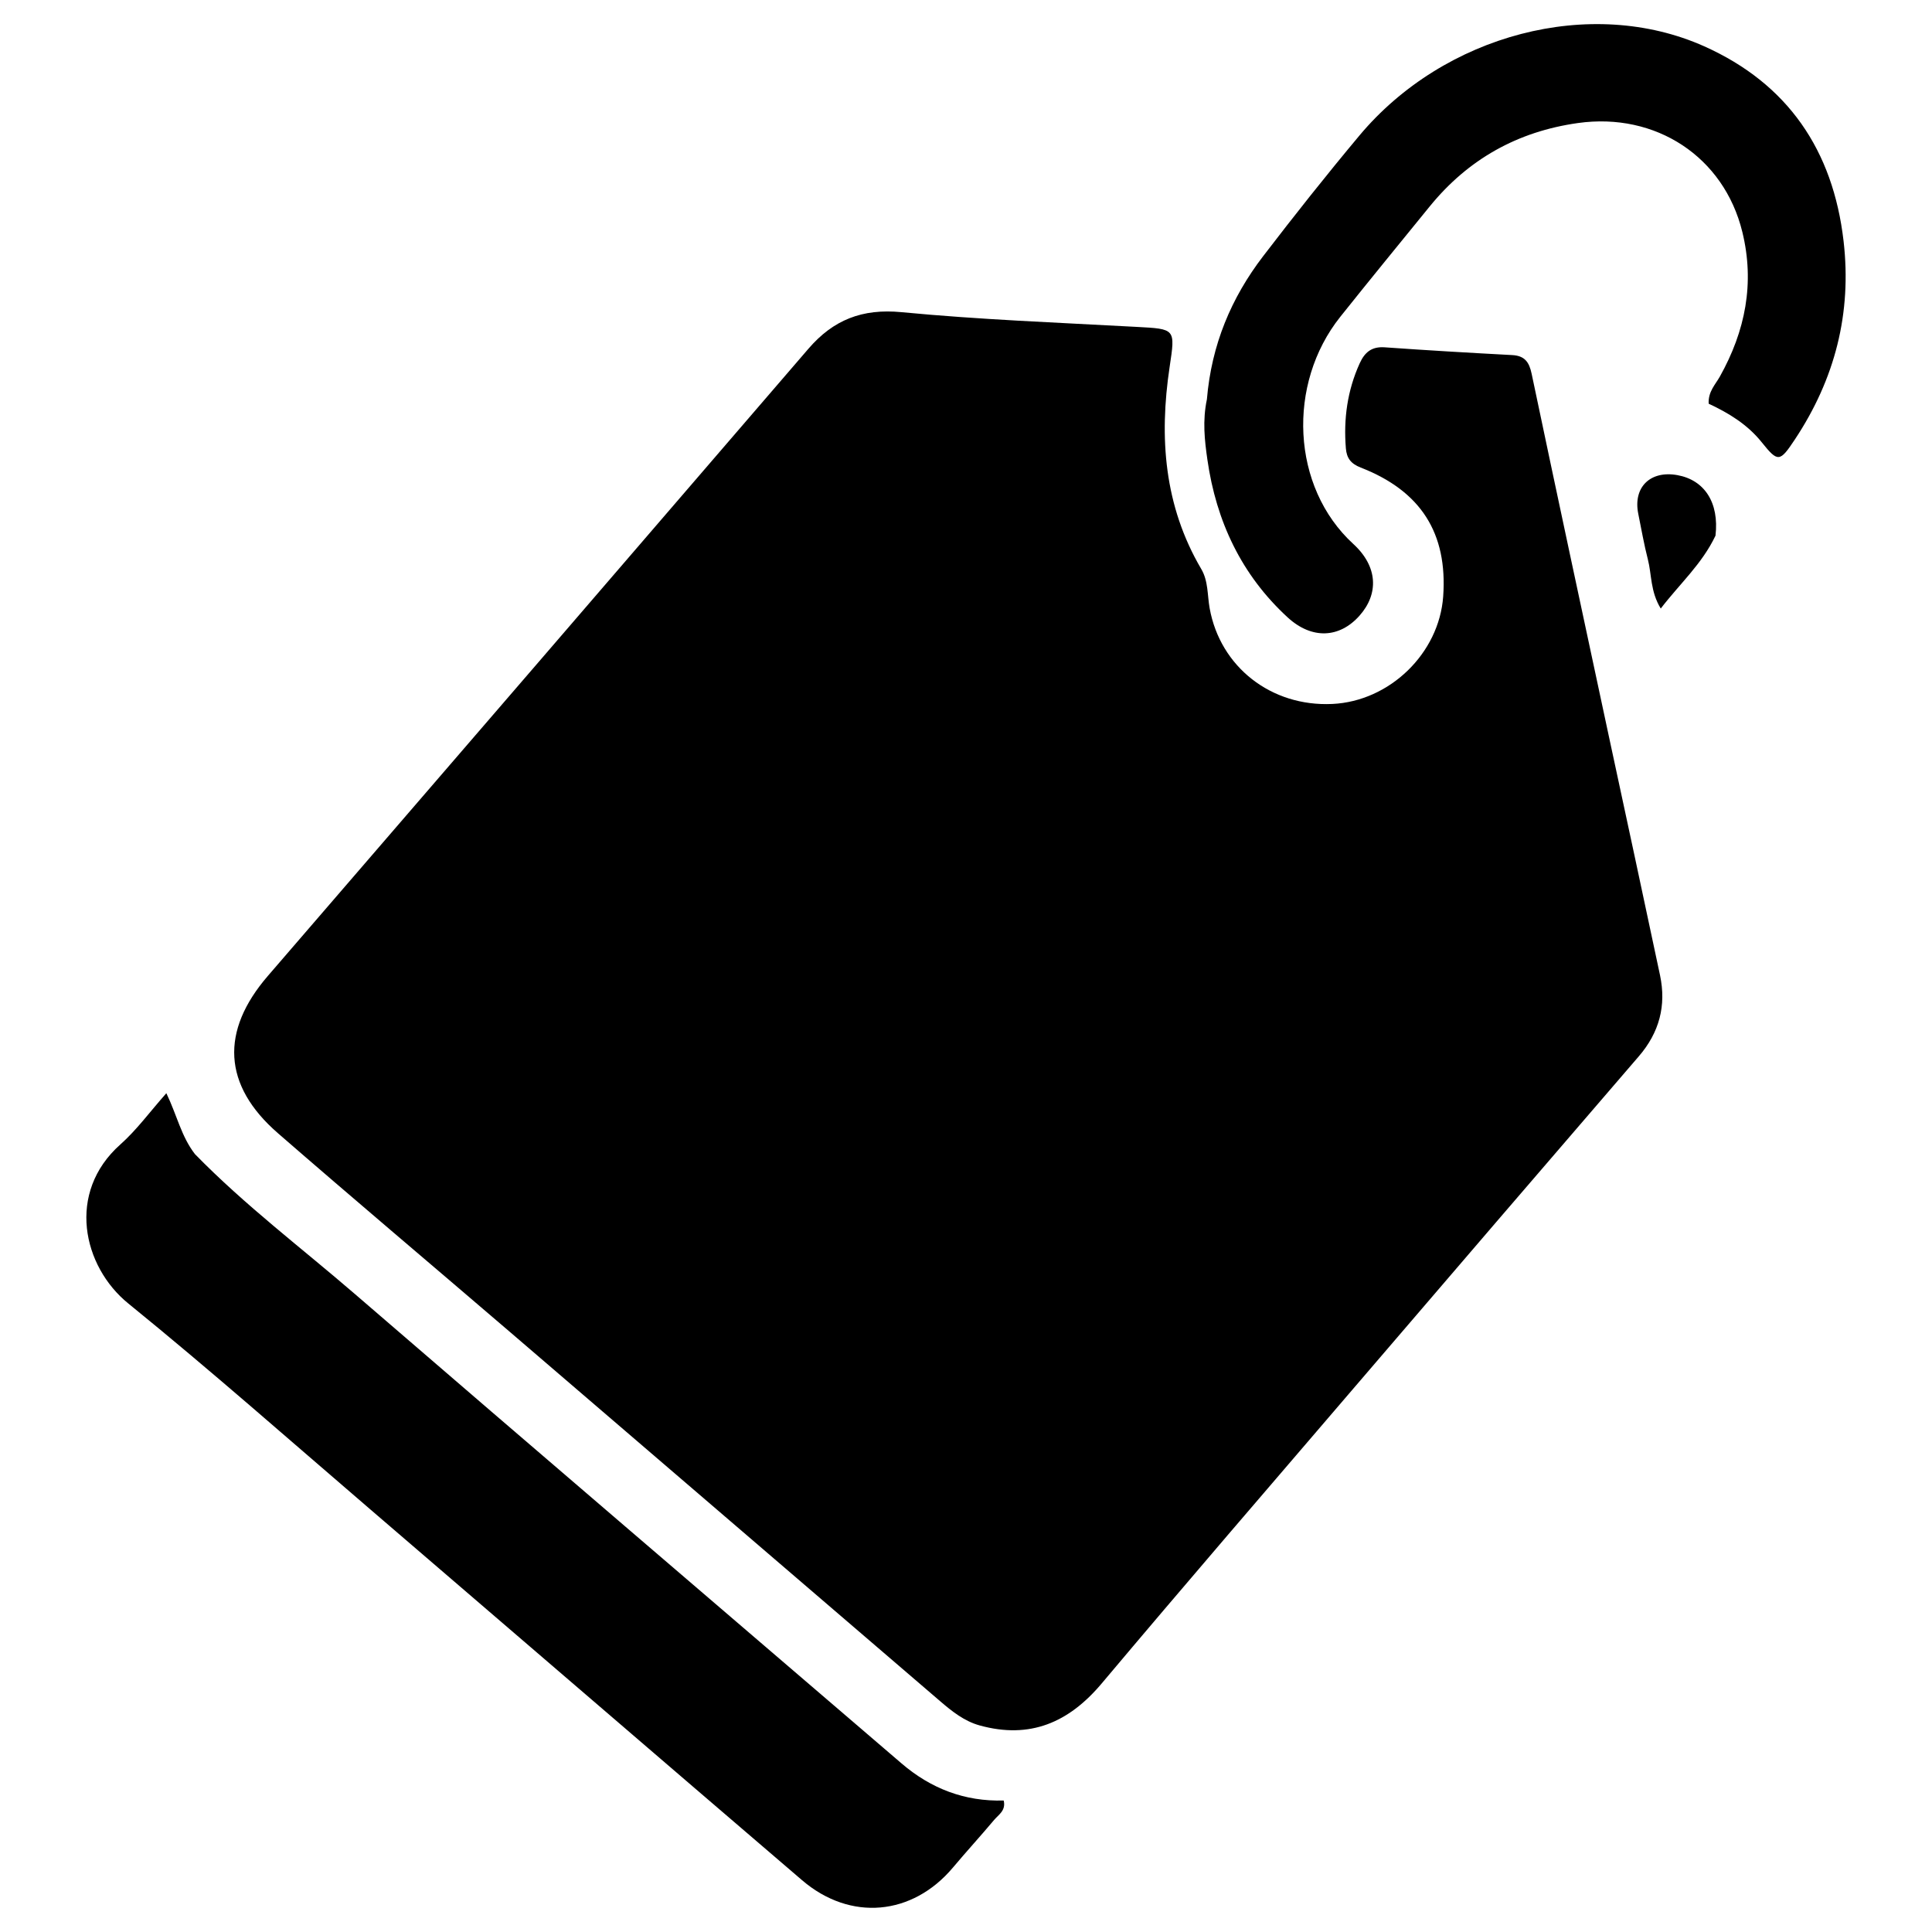
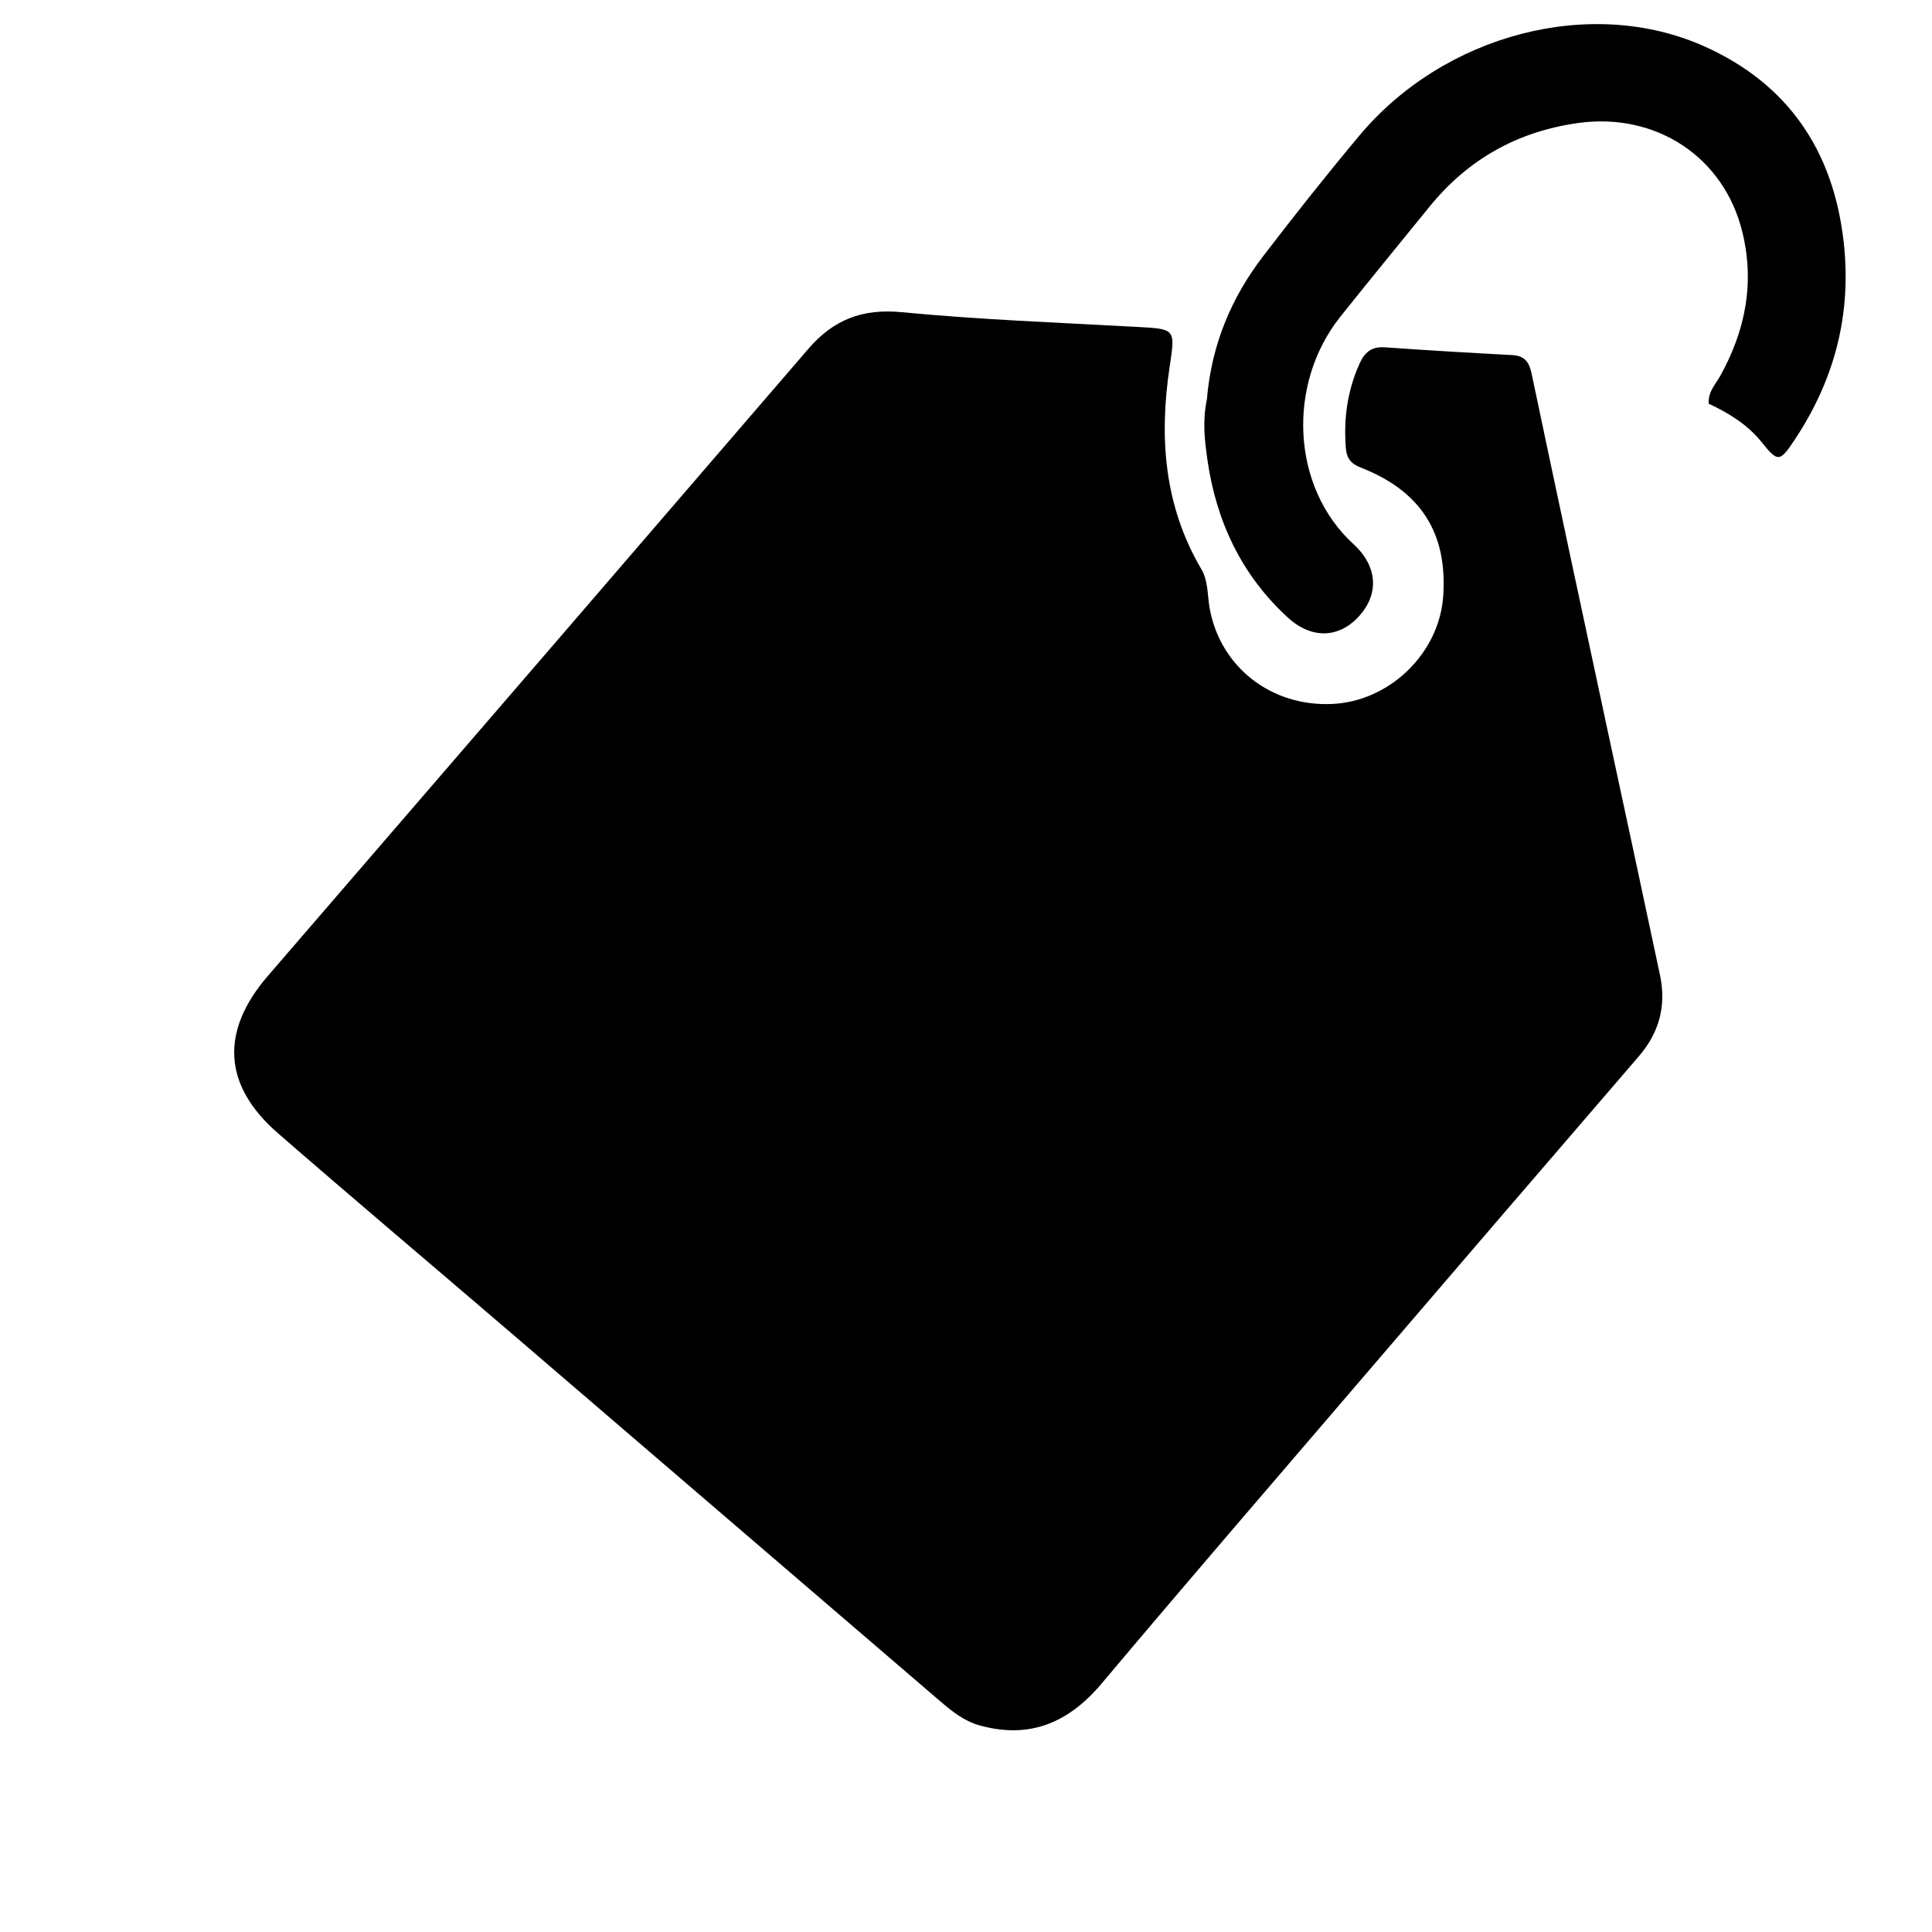
<svg xmlns="http://www.w3.org/2000/svg" version="1.1" width="1080" height="1080" viewBox="0 0 1080 1080" xml:space="preserve">
  <defs>
</defs>
  <g transform="matrix(1 0 0 1 540 540)" id="bff9823d-ff3f-43ff-b59b-8a474ec0d63a">
</g>
  <g transform="matrix(1 0 0 1 540 540)" id="7d7b4a3b-5239-4e9b-9c63-27154ce66898">
    <rect style="stroke: none; stroke-width: 1; stroke-dasharray: none; stroke-linecap: butt; stroke-dashoffset: 0; stroke-linejoin: miter; stroke-miterlimit: 4; fill: rgb(255,255,255); fill-rule: nonzero; opacity: 1; visibility: hidden;" vector-effect="non-scaling-stroke" x="-540" y="-540" rx="0" ry="0" width="1080" height="1080" />
  </g>
  <g transform="matrix(2.27 0 0 2.27 540 540)">
    <g style="" vector-effect="non-scaling-stroke">
      <g transform="matrix(1 0 0 1 -4.37 13.51)">
        <path style="stroke: none; stroke-width: 1; stroke-dasharray: none; stroke-linecap: butt; stroke-dashoffset: 0; stroke-linejoin: miter; stroke-miterlimit: 4; fill: rgb(0,0,0); fill-rule: nonzero; opacity: 1;" vector-effect="non-scaling-stroke" transform=" translate(-508.88, -503.75)" d="M 671.543 433.594 C 675.821 453.51 680.035 473.008 684.161 492.525 C 685.742 500.002 683.987 506.622 678.935 512.483 C 655.561 539.605 632.238 566.77 608.939 593.956 C 588.132 618.233 567.251 642.449 546.669 666.915 C 538.547 676.57 528.995 680.67 516.631 677.261 C 512.834 676.215 509.823 673.809 506.907 671.307 C 471.505 640.932 436.122 610.535 400.715 580.168 C 381.746 563.9 362.636 547.794 343.782 531.394 C 330.21 519.587 329.607 506.261 341.332 492.677 C 385.737 441.231 430.107 389.755 474.438 338.245 C 480.559 331.134 487.666 328.298 497.354 329.227 C 516.565 331.071 535.886 331.796 555.169 332.849 C 564.871 333.379 564.816 333.237 563.393 342.725 C 560.786 360.113 562.036 376.918 571.185 392.48 C 572.937 395.459 572.669 398.917 573.253 402.154 C 575.856 416.57 588.369 426.413 603.451 425.711 C 617.586 425.054 629.771 413.235 630.762 399.221 C 631.862 383.678 625.295 373.274 610.444 367.493 C 608.02 366.549 606.994 365.163 606.798 362.785 C 606.199 355.512 607.164 348.511 610.204 341.818 C 611.436 339.107 613.154 337.656 616.359 337.884 C 626.817 338.627 637.286 339.237 647.757 339.796 C 650.822 339.96 651.934 341.498 652.543 344.395 C 658.764 374.007 665.123 403.591 671.543 433.594 z" stroke-linecap="round" />
      </g>
      <g transform="matrix(1 0 0 1 -103.61 131.63)">
-         <path style="stroke: none; stroke-width: 1; stroke-dasharray: none; stroke-linecap: butt; stroke-dashoffset: 0; stroke-linejoin: miter; stroke-miterlimit: 4; fill: rgb(0,0,0); fill-rule: nonzero; opacity: 1;" vector-effect="non-scaling-stroke" transform=" translate(-409.63, -621.87)" d="M 323.37 536.575 C 335.757 549.247 349.629 559.692 362.735 571.005 C 407.508 609.651 452.477 648.071 497.353 686.598 C 504.601 692.82 512.934 696.017 522.523 695.747 C 523.113 698.226 521.258 699.226 520.175 700.517 C 516.857 704.471 513.364 708.28 510.043 712.233 C 500.045 724.13 484.758 725.555 472.872 715.375 C 437.439 685.029 402.103 654.57 366.699 624.189 C 346.848 607.154 327.237 589.819 306.935 573.336 C 295.722 564.232 291.65 546.037 304.994 534.187 C 309.013 530.618 312.244 526.161 316.32 521.565 C 318.942 527.004 319.974 532.18 323.37 536.575 z" stroke-linecap="round" />
-       </g>
+         </g>
      <g transform="matrix(1 0 0 1 137.65 -156.93)">
        <path style="stroke: none; stroke-width: 1; stroke-dasharray: none; stroke-linecap: butt; stroke-dashoffset: 0; stroke-linejoin: miter; stroke-miterlimit: 4; fill: rgb(0,0,0); fill-rule: nonzero; opacity: 1;" vector-effect="non-scaling-stroke" transform=" translate(-650.9, -333.31)" d="M 572.572 350.703 C 573.699 337.262 578.563 325.703 586.416 315.454 C 594.114 305.406 601.983 295.476 610.102 285.767 C 630.979 260.8 667.153 251.277 695.062 263.766 C 715.623 272.967 726.773 289.362 729.358 311.71 C 731.417 329.506 727.224 345.707 717.376 360.562 C 713.644 366.19 713.213 366.267 709.17 361.227 C 705.657 356.848 700.981 354.022 696.138 351.769 C 695.987 348.782 697.793 347.054 698.896 345.082 C 705.169 333.879 707.517 322.086 704.426 309.464 C 699.899 290.982 683.141 279.958 663.941 282.654 C 649.068 284.743 636.902 291.56 627.434 303.199 C 620.08 312.241 612.691 321.256 605.424 330.368 C 592.246 346.895 593.322 372.297 608.634 386.318 C 614.715 391.886 614.921 398.627 610.129 403.998 C 605.206 409.514 598.415 409.867 592.449 404.384 C 581.083 393.938 574.87 380.737 572.697 365.562 C 572.011 360.775 571.464 355.966 572.572 350.703 z" stroke-linecap="round" />
      </g>
      <g transform="matrix(1 0 0 1 175.01 -104.56)">
-         <path style="stroke: none; stroke-width: 1; stroke-dasharray: none; stroke-linecap: butt; stroke-dashoffset: 0; stroke-linejoin: miter; stroke-miterlimit: 4; fill: rgb(0,0,0); fill-rule: nonzero; opacity: 1;" vector-effect="non-scaling-stroke" transform=" translate(-688.25, -385.67)" d="M 697.81 384.256 C 694.469 391.26 689.024 396.067 684.329 402.203 C 681.741 397.968 682.122 393.852 681.156 390.104 C 680.205 386.41 679.557 382.638 678.796 378.897 C 677.466 372.357 681.72 368.142 688.42 369.348 C 695.104 370.552 698.752 376.115 697.81 384.256 z" stroke-linecap="round" />
-       </g>
+         </g>
    </g>
  </g>
</svg>